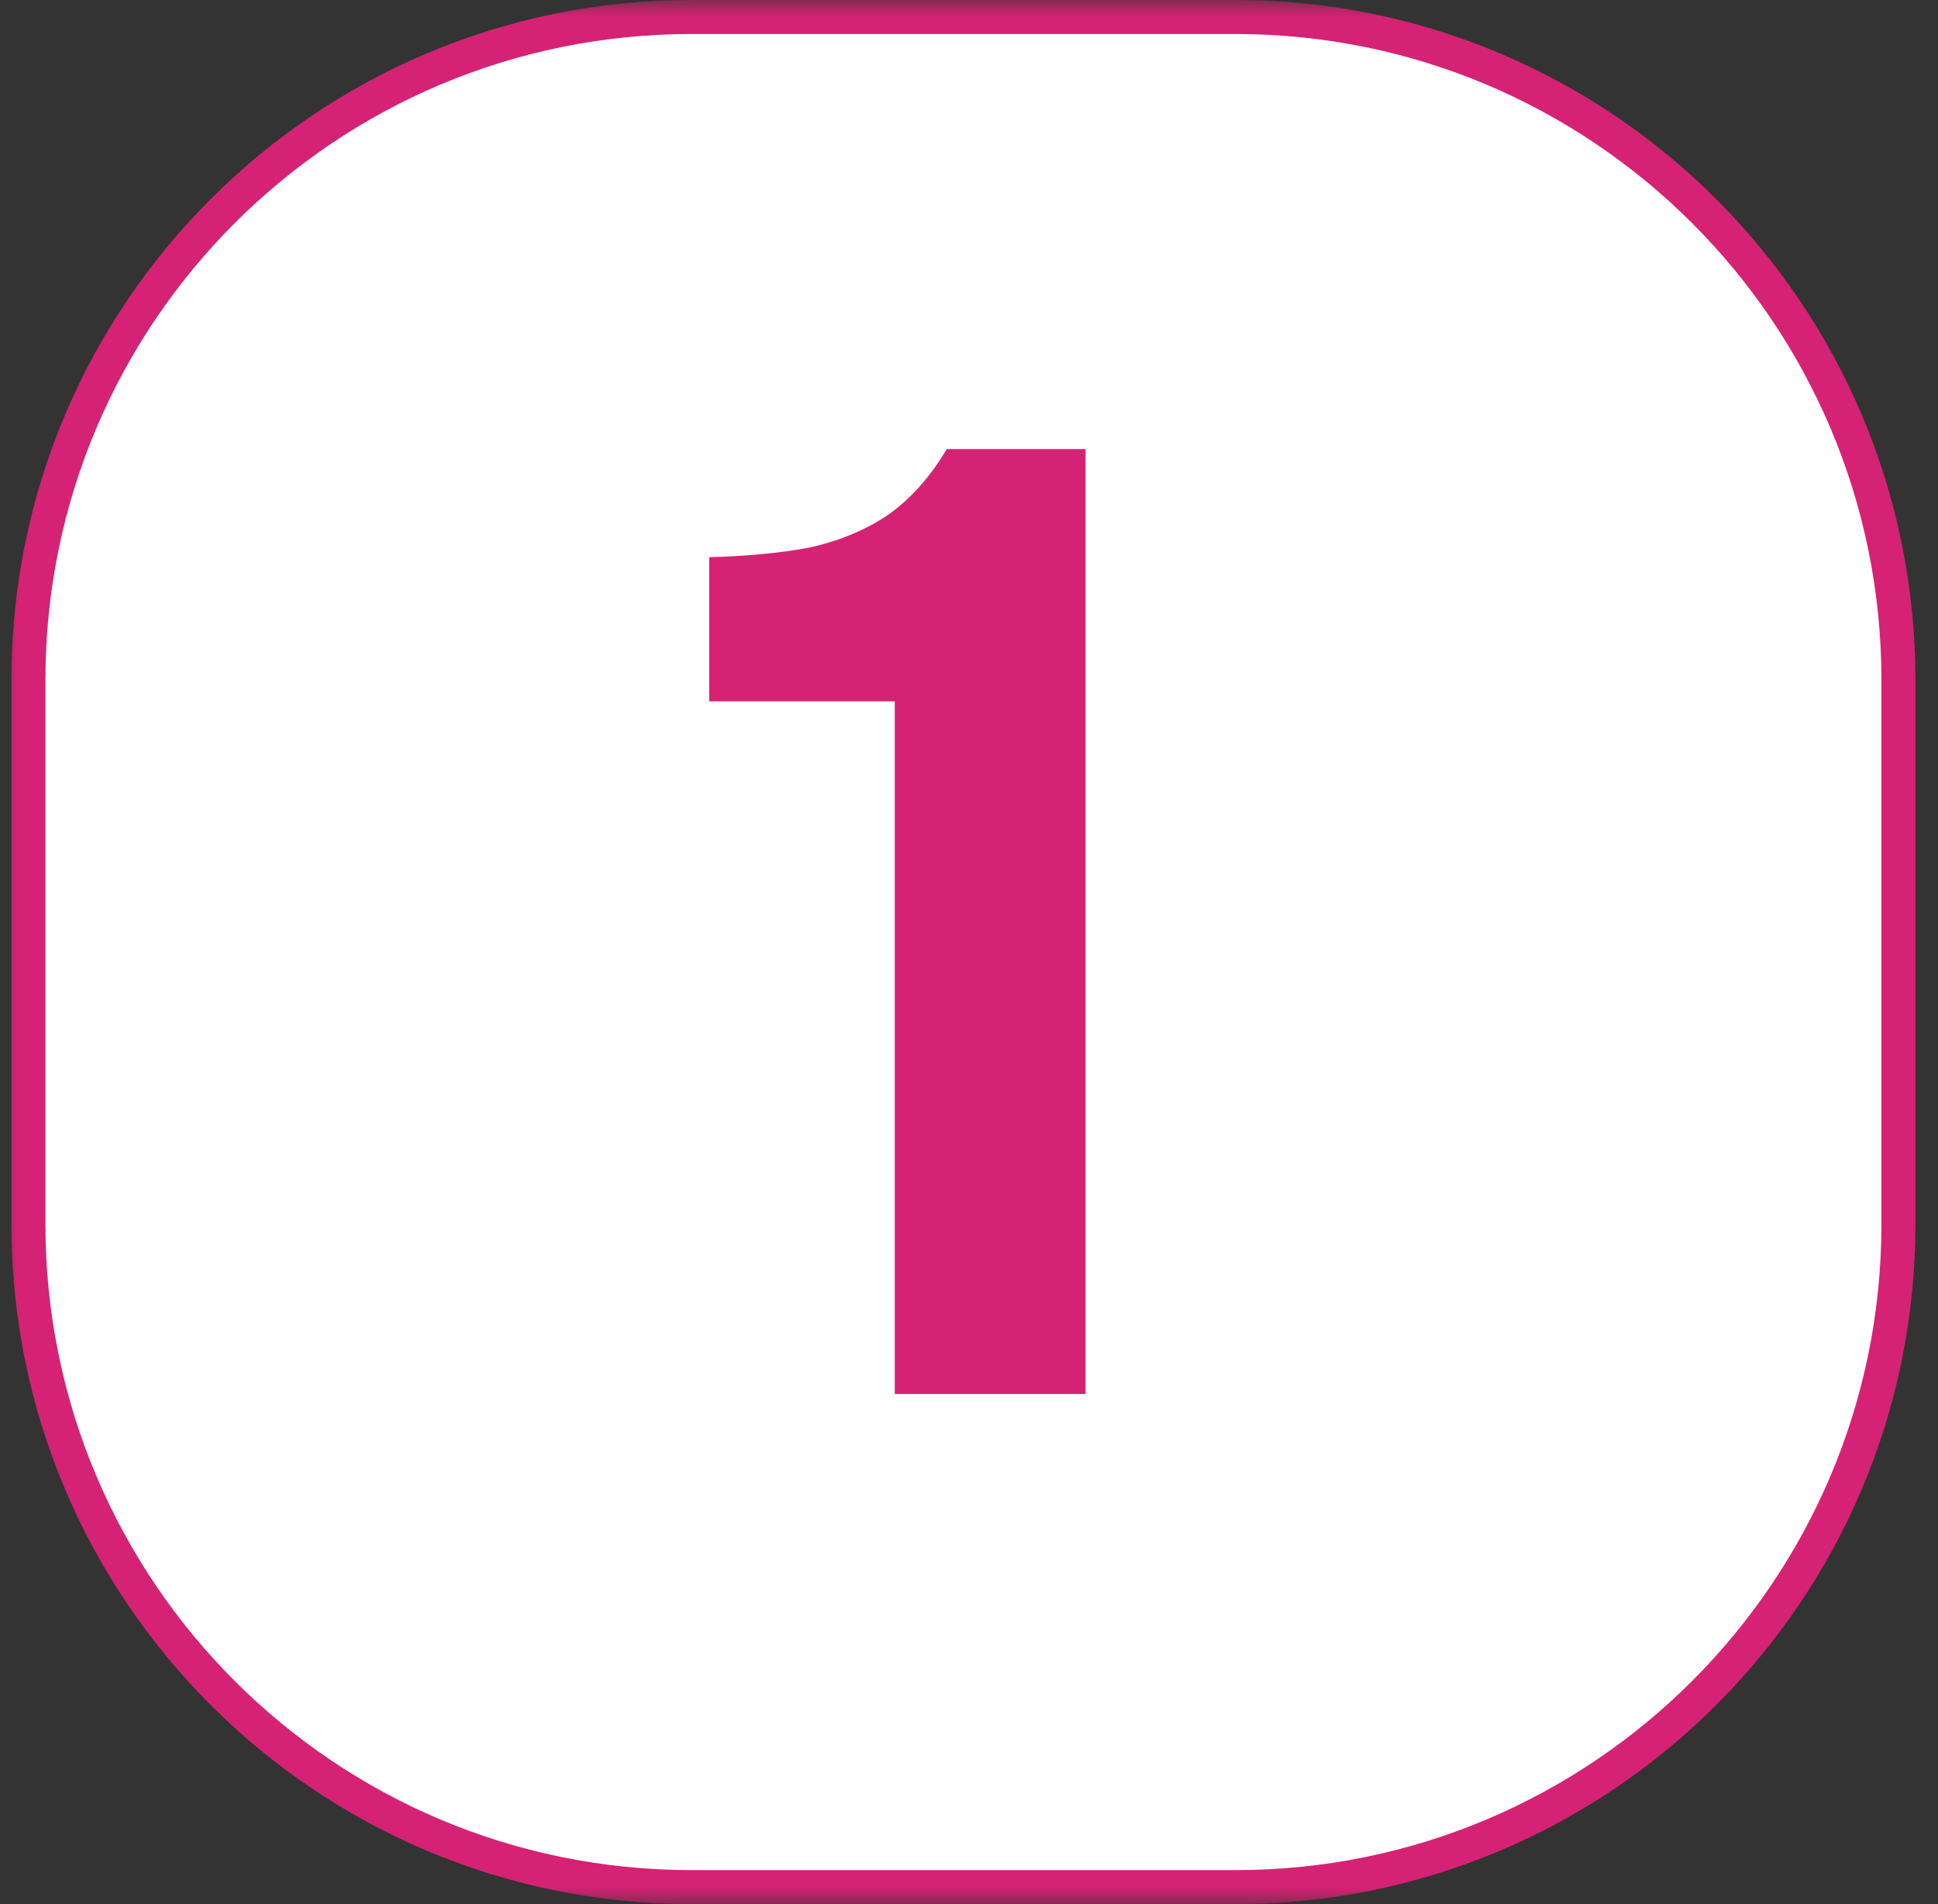
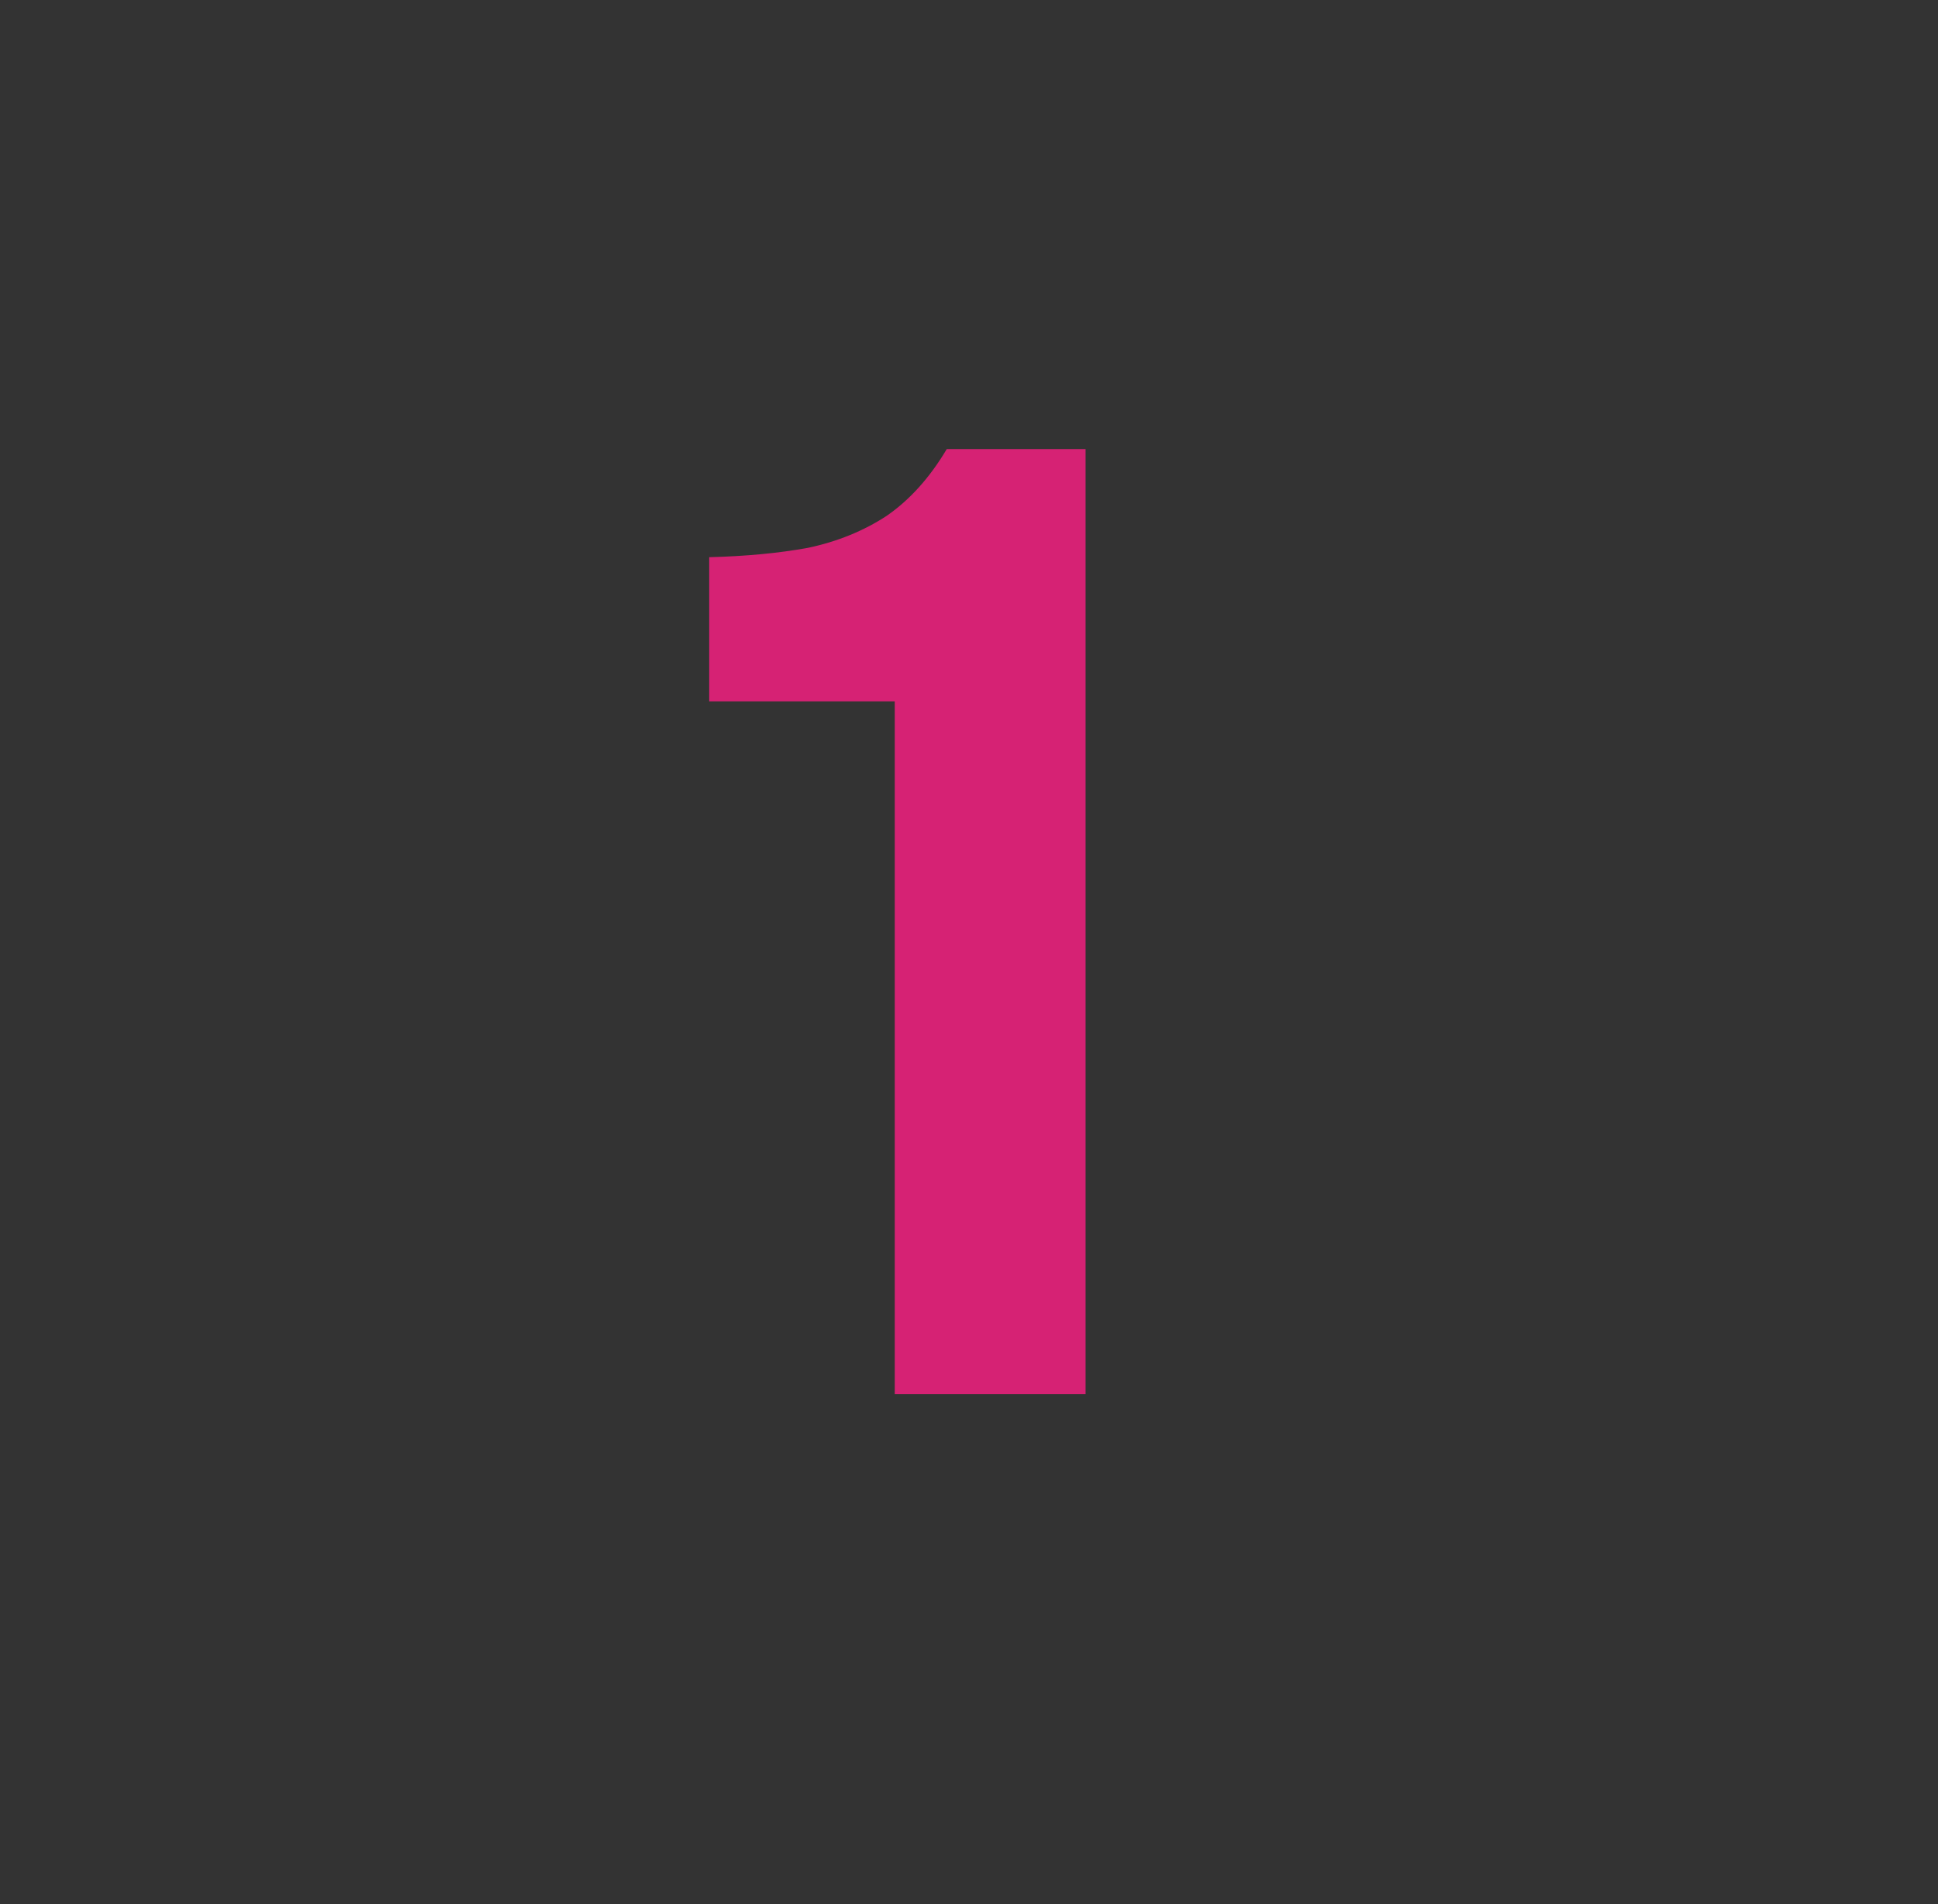
<svg xmlns="http://www.w3.org/2000/svg" width="57" height="56" viewBox="0 0 57 56" fill="none">
  <rect x="0" y="0" width="57" height="56" fill="#333333" stroke="none" />
  <g clip-path="url(#clip0_1176_261)">
    <mask id="mask0_1176_261" style="mask-type:luminance" maskUnits="userSpaceOnUse" x="0" y="0" width="57" height="56">
      <path d="M57 0H0V56H57V0Z" fill="white" />
    </mask>
    <g mask="url(#mask0_1176_261)">
-       <path d="M20.336 0.5H36.336C47.105 0.5 55.836 9.23 55.836 20V36C55.836 46.77 47.105 55.5 36.336 55.5H20.336C9.566 55.5 0.836 46.77 0.836 36V20C0.836 9.23 9.566 0.5 20.336 0.5Z" fill="white" stroke="#D62274" />
      <path d="M26.316 40.998V20.626H20.859V16.387C21.932 16.36 22.901 16.269 23.764 16.112C24.628 15.929 25.4 15.615 26.08 15.17C26.761 14.699 27.349 14.044 27.846 13.207H31.929V40.998H26.316Z" fill="#D62274" />
    </g>
  </g>
  <defs>
    <clipPath id="clip0_1176_261">
      <rect width="57" height="56" fill="white" />
    </clipPath>
  </defs>
</svg>